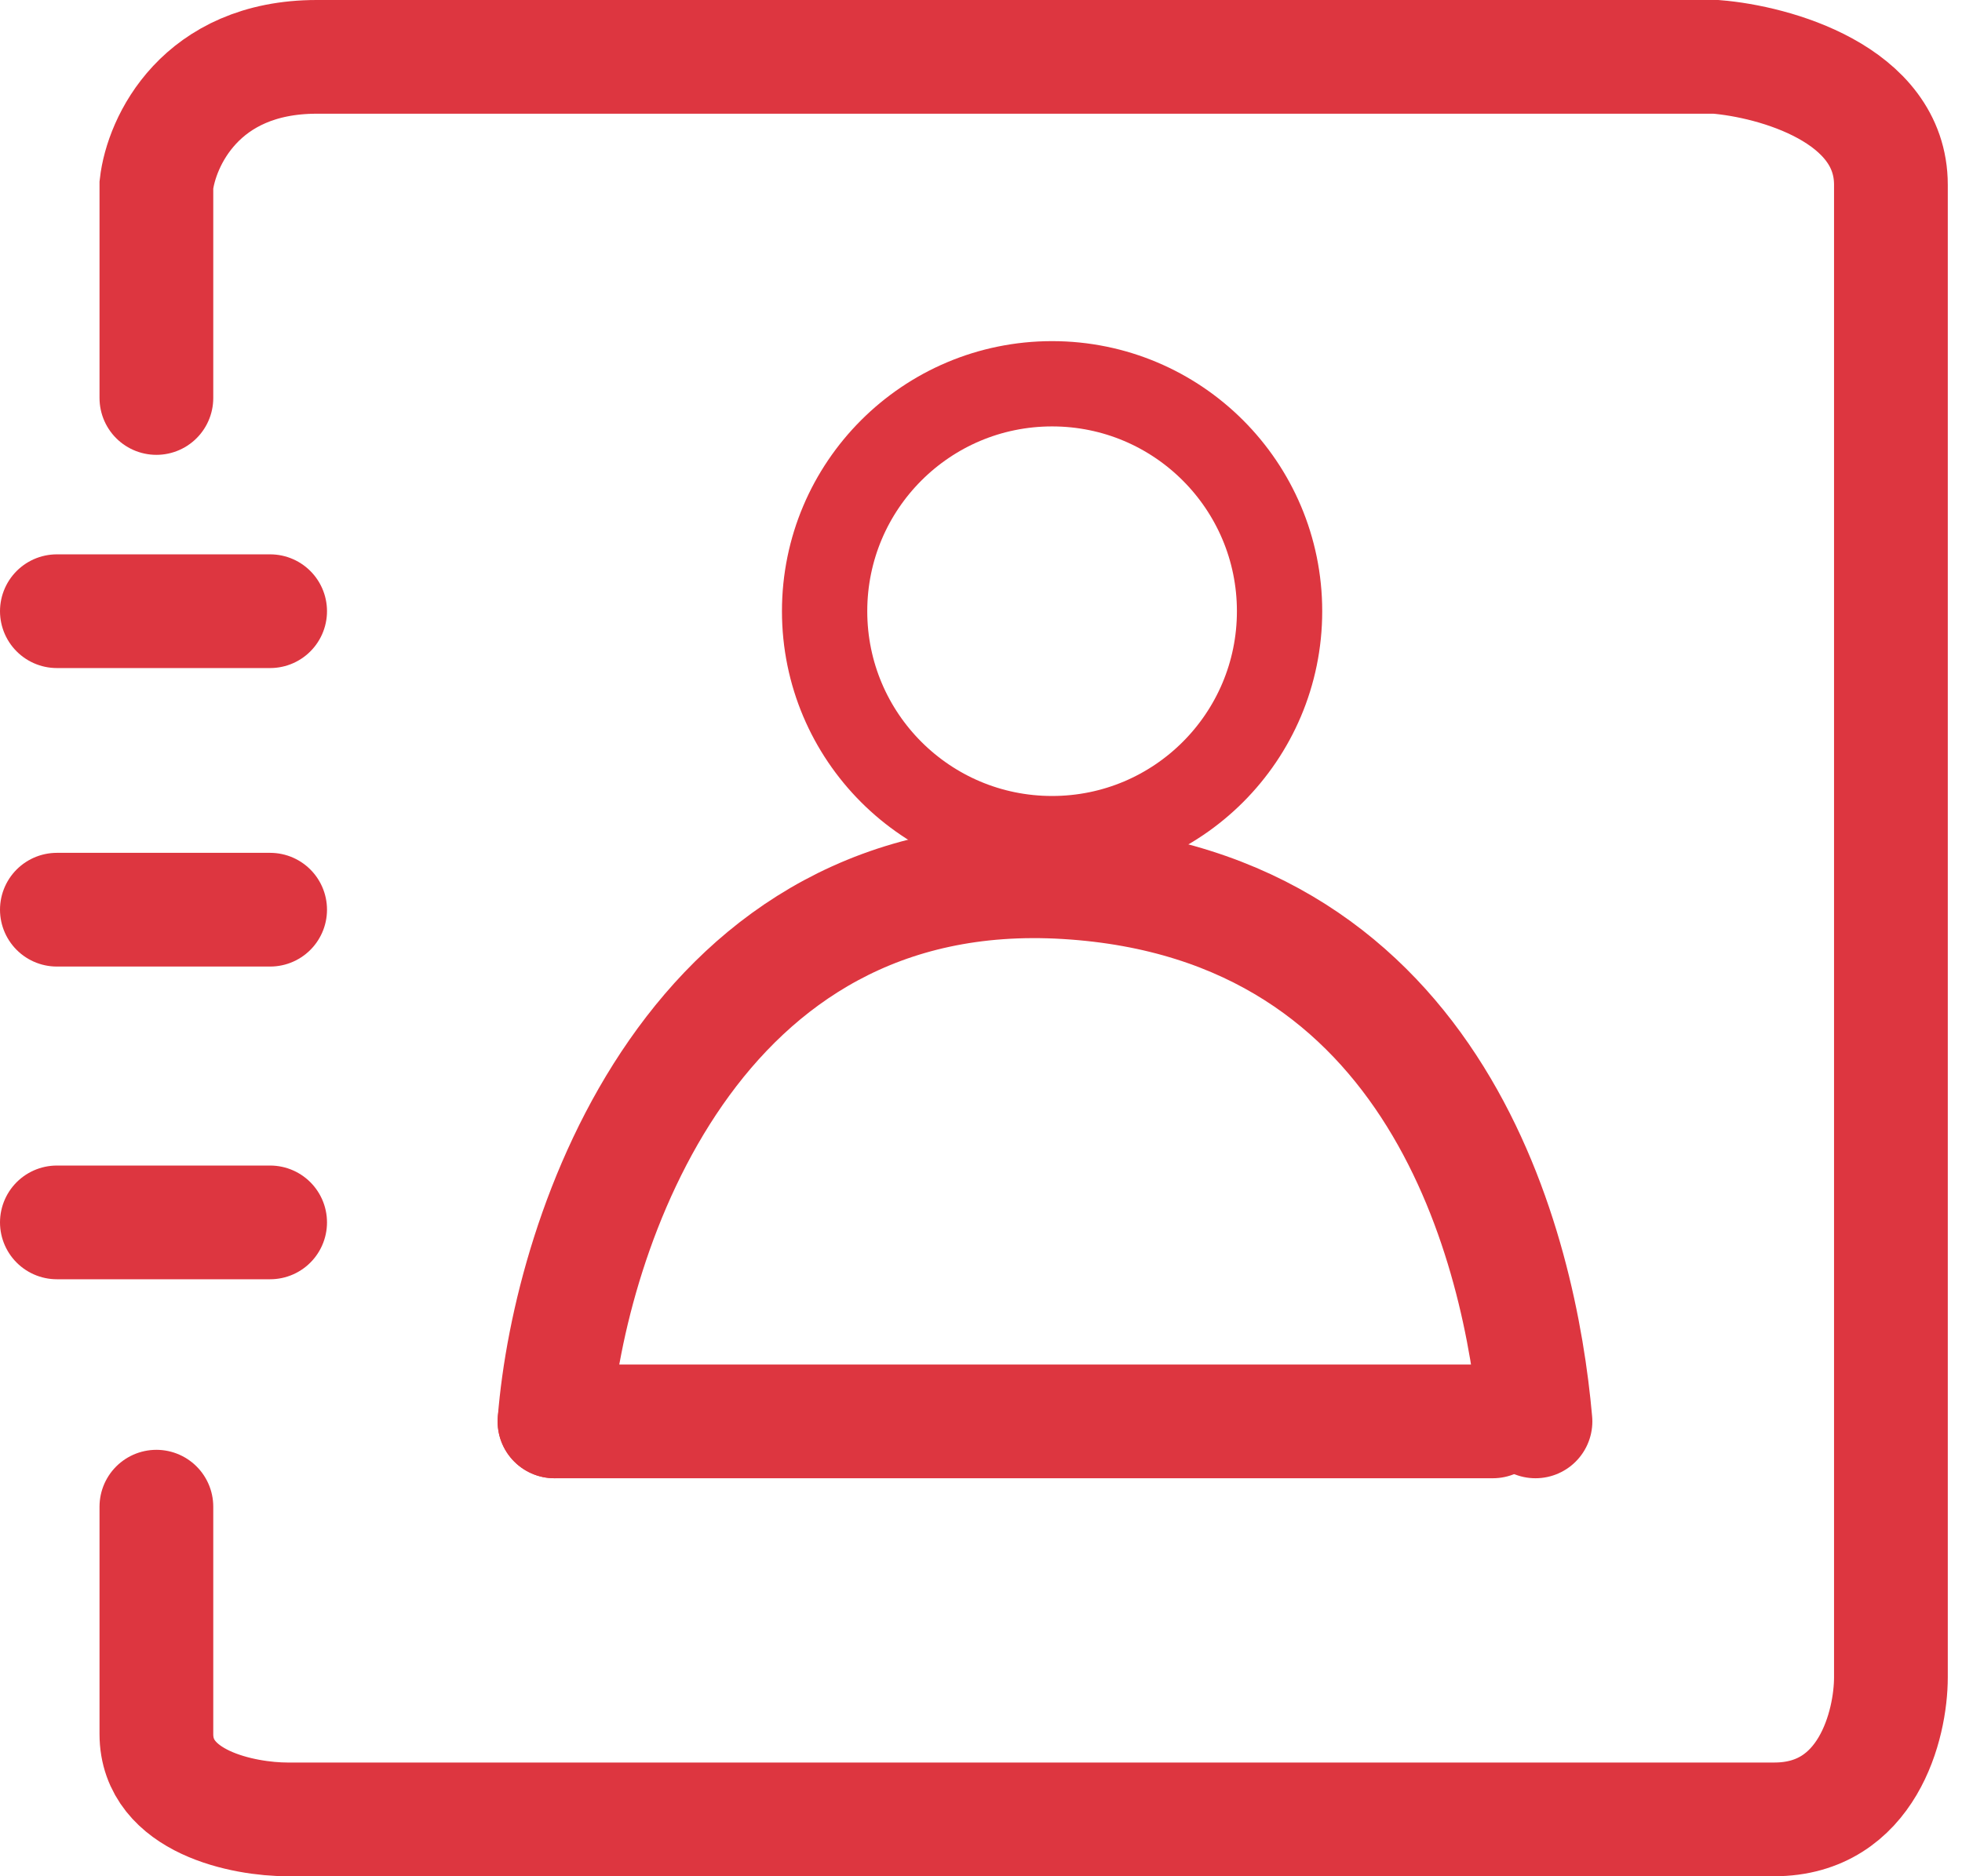
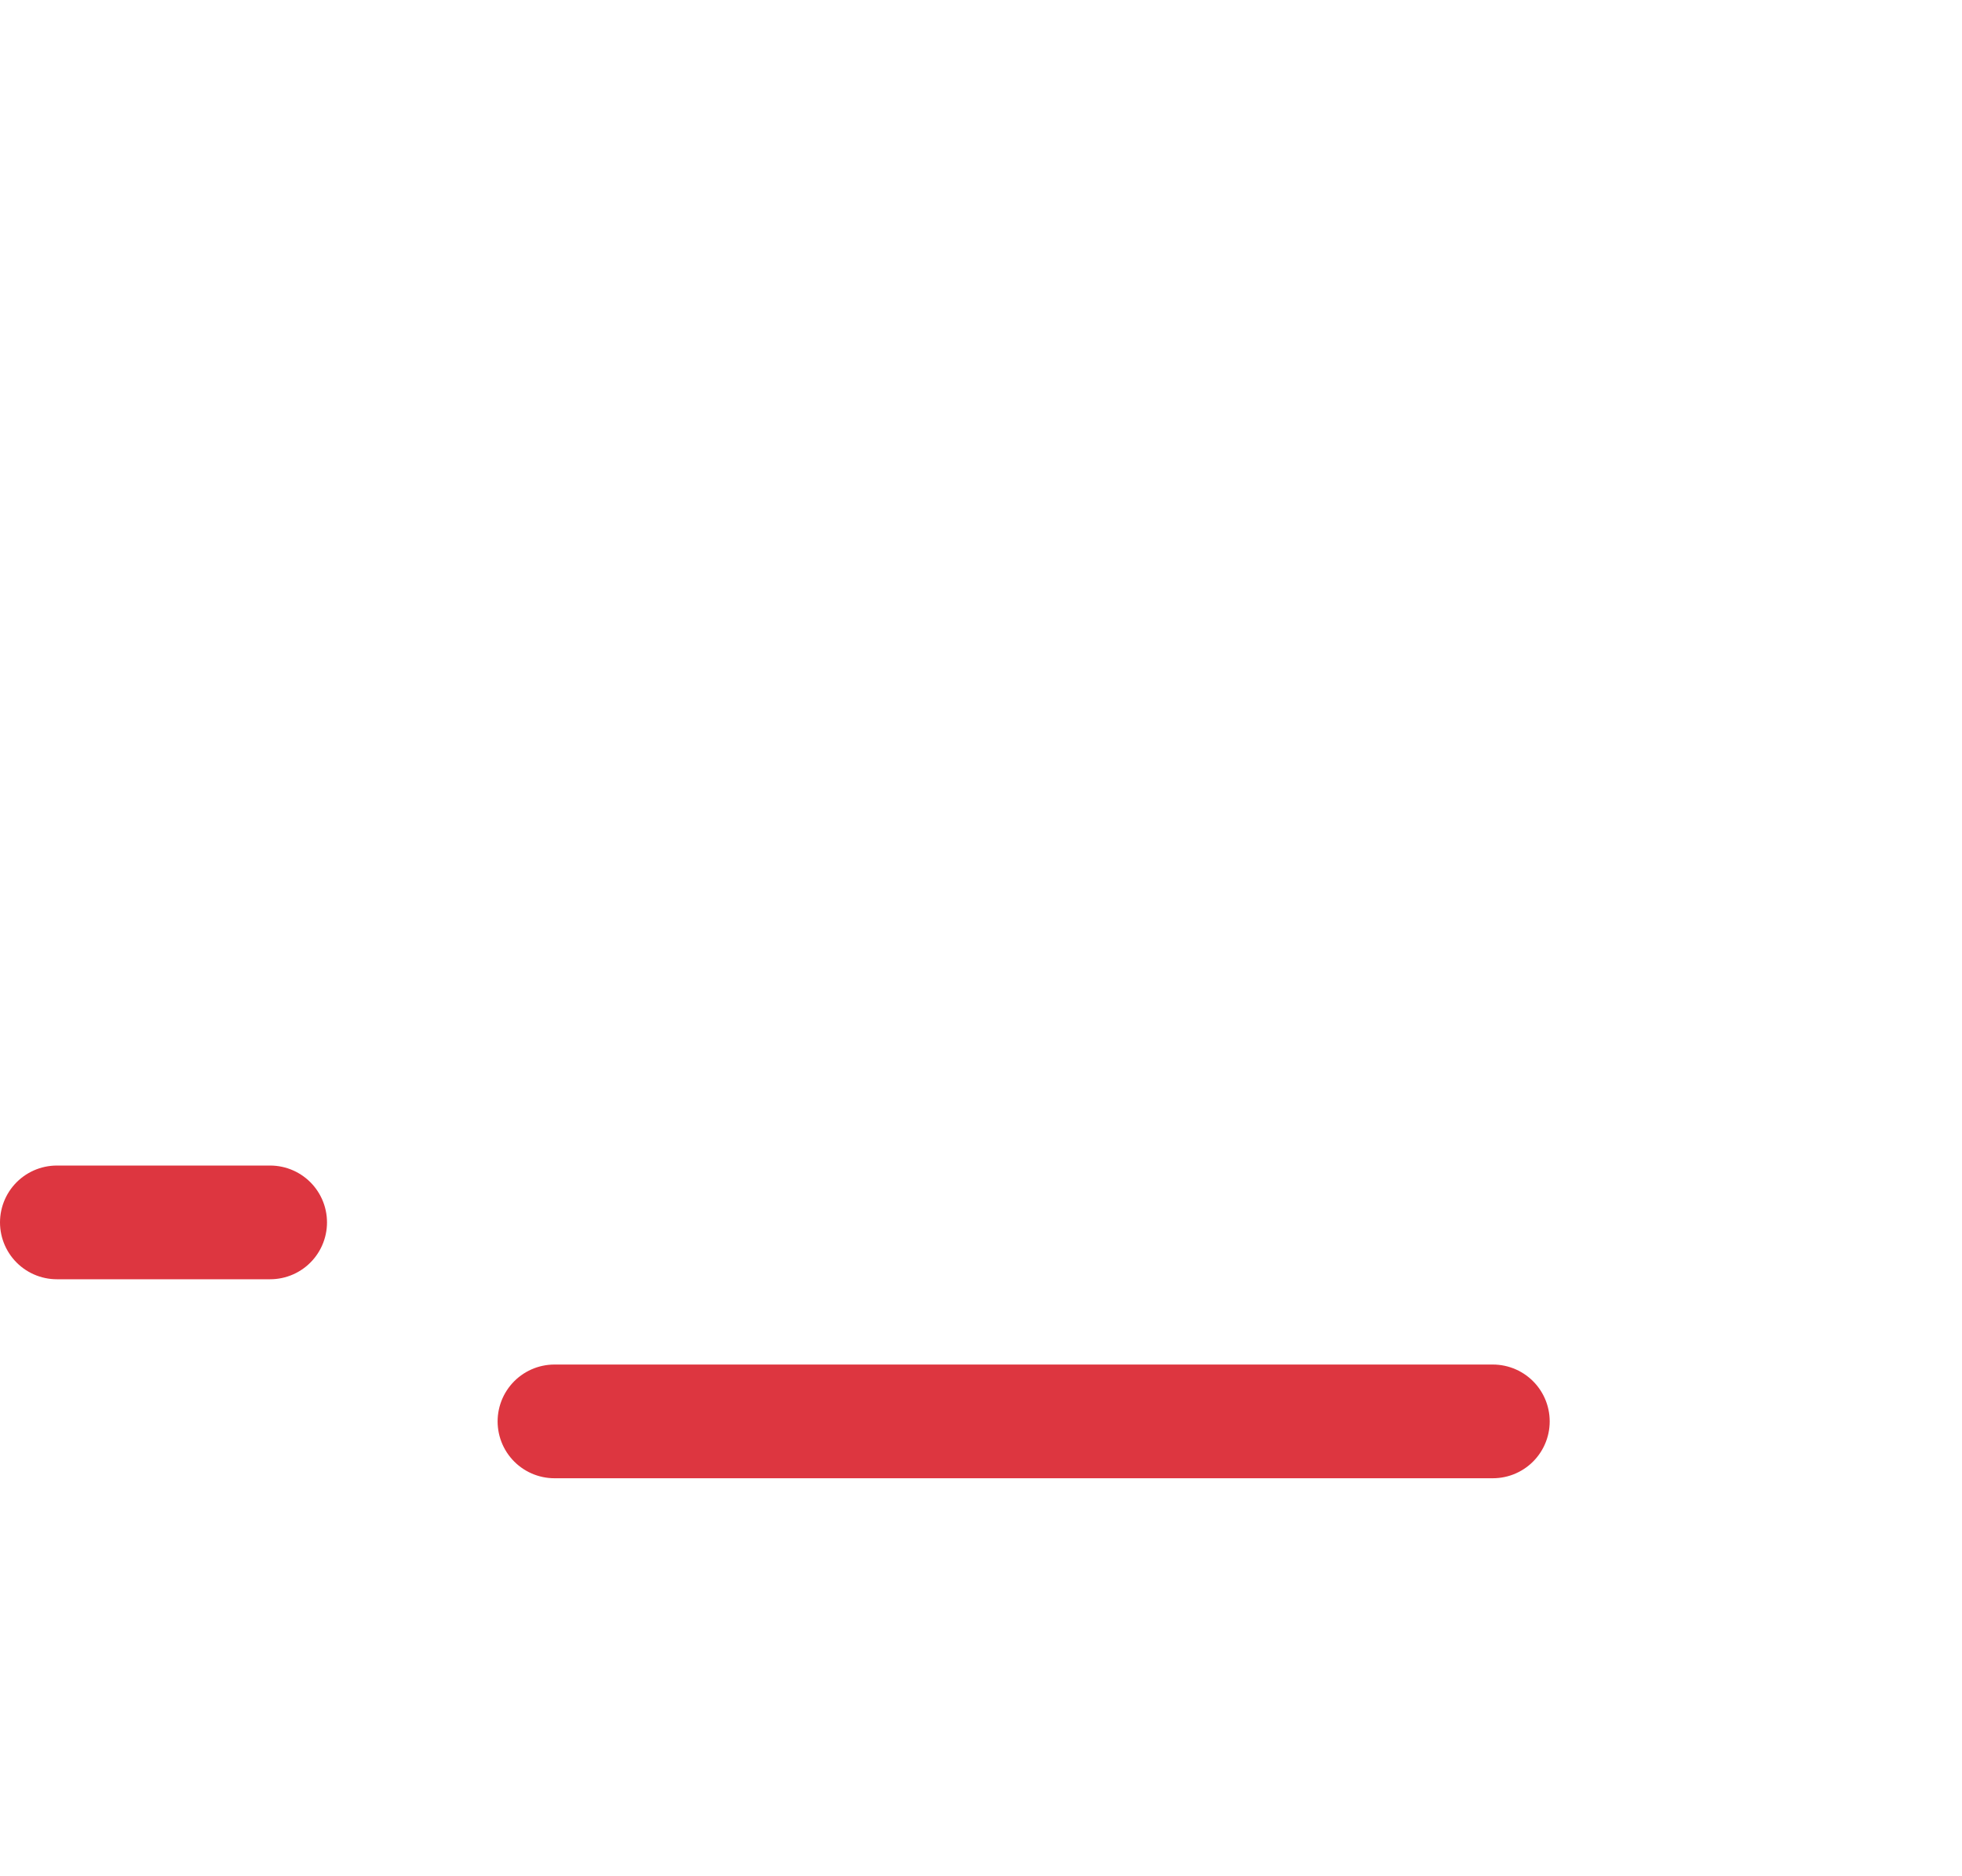
<svg xmlns="http://www.w3.org/2000/svg" width="69" height="66" viewBox="0 0 69 66" fill="none">
  <g clip-path="url(#clip0_202_106)">
-     <path d="M19.5 50C20.029 43.346 24.371 30.236 37.5 31.035C50.629 31.833 53.471 44.011 54 50" stroke="#DD3640" stroke-width="4" stroke-linecap="round" />
-     <path d="M5.5 14V6.5C5.671 5 7.038 2 11.139 2C15.239 2 45.654 2 60.349 2C62.399 2.167 66.5 3.3 66.5 6.5C66.5 9.7 66.5 42.833 66.5 59C66.5 60.667 65.68 64 62.399 64C59.118 64 26.175 64 10.113 64C8.576 64 5.5 63.4 5.5 61C5.5 58.6 5.5 54.667 5.5 53" stroke="#DD3640" stroke-width="4" stroke-linecap="round" />
-     <circle cx="37" cy="21.5" r="8" stroke="#DD3640" stroke-width="3" />
    <path d="M19.5 50H52.5" stroke="#DD3640" stroke-width="4" stroke-linecap="round" />
-     <path d="M2 21.5H9.5" stroke="#DD3640" stroke-width="4" stroke-linecap="round" />
-     <path d="M2 32H9.5" stroke="#DD3640" stroke-width="4" stroke-linecap="round" />
    <path d="M2 43H9.5" stroke="#DD3640" stroke-width="4" stroke-linecap="round" />
  </g>
  <defs>
    <clipPath id="clip0_202_106">
      <rect width="69" height="66" fill="white" />
    </clipPath>
  </defs>
</svg>